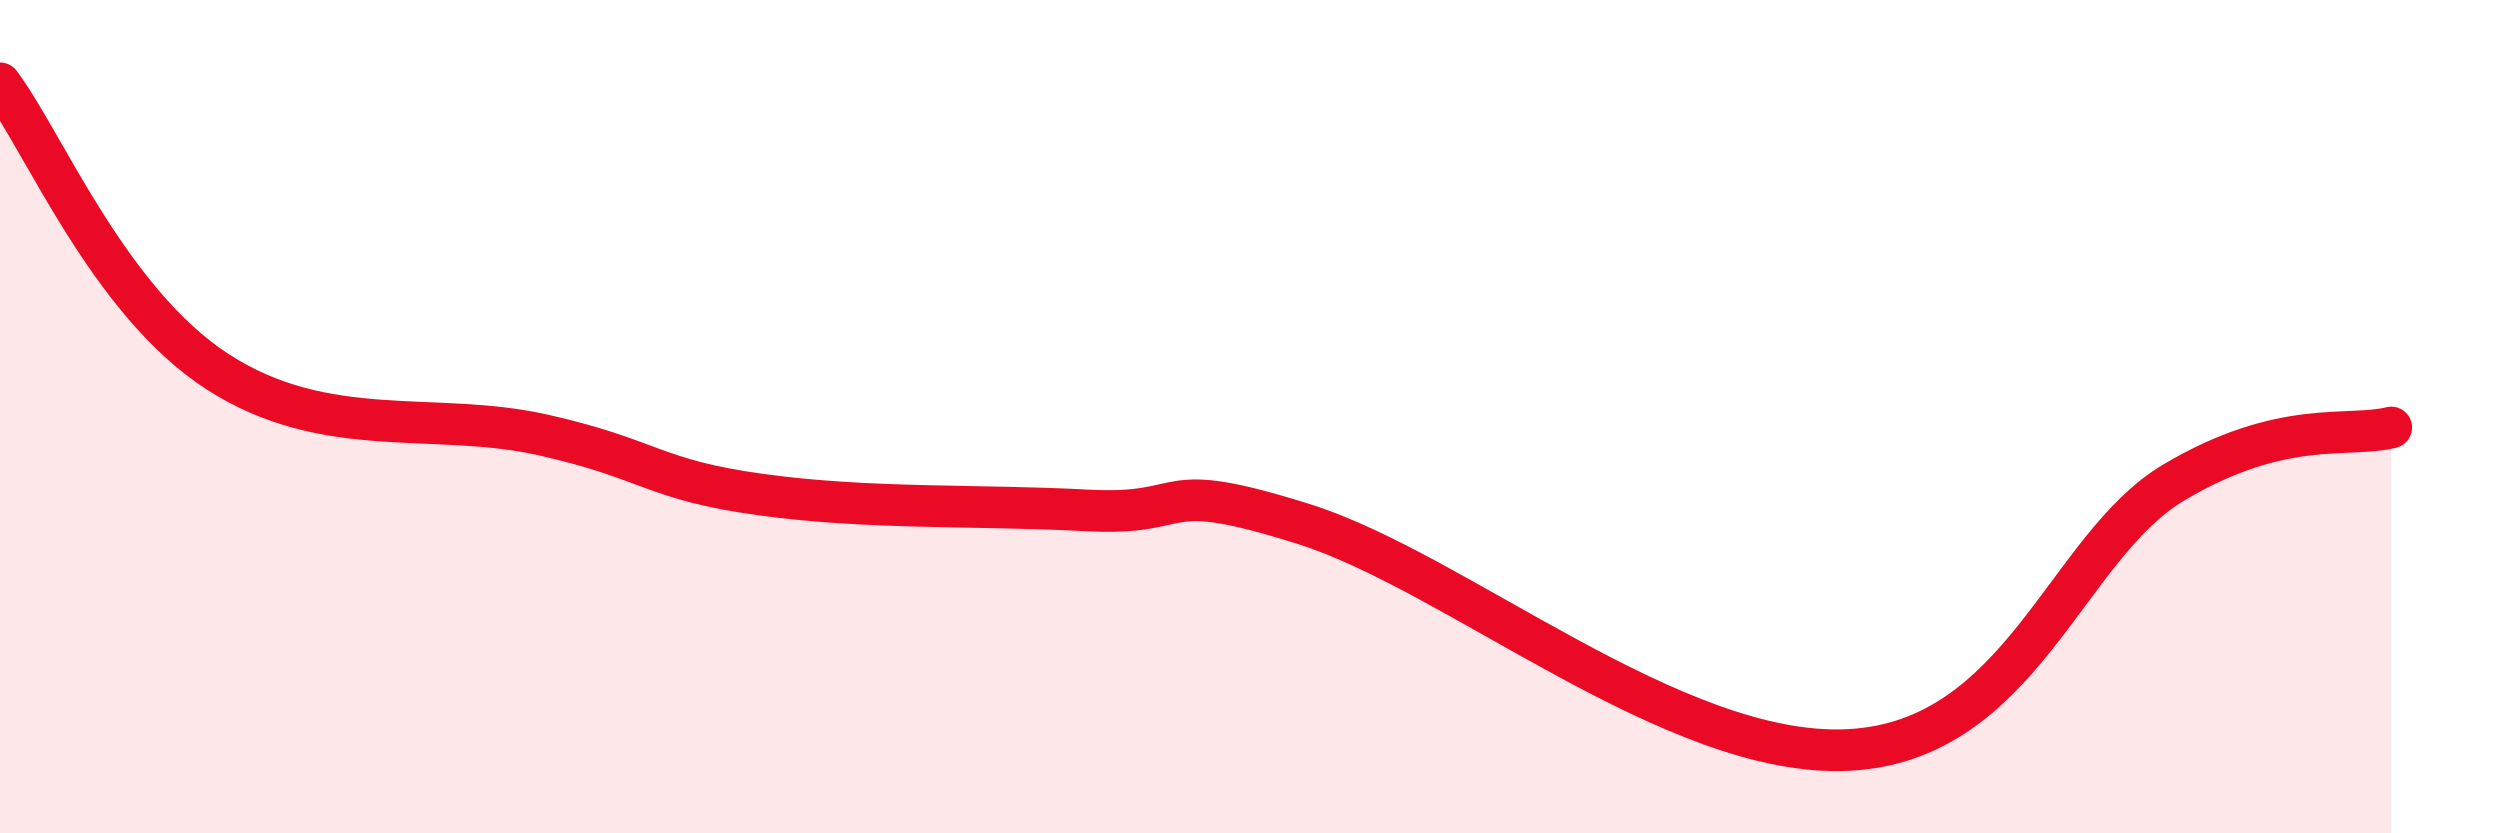
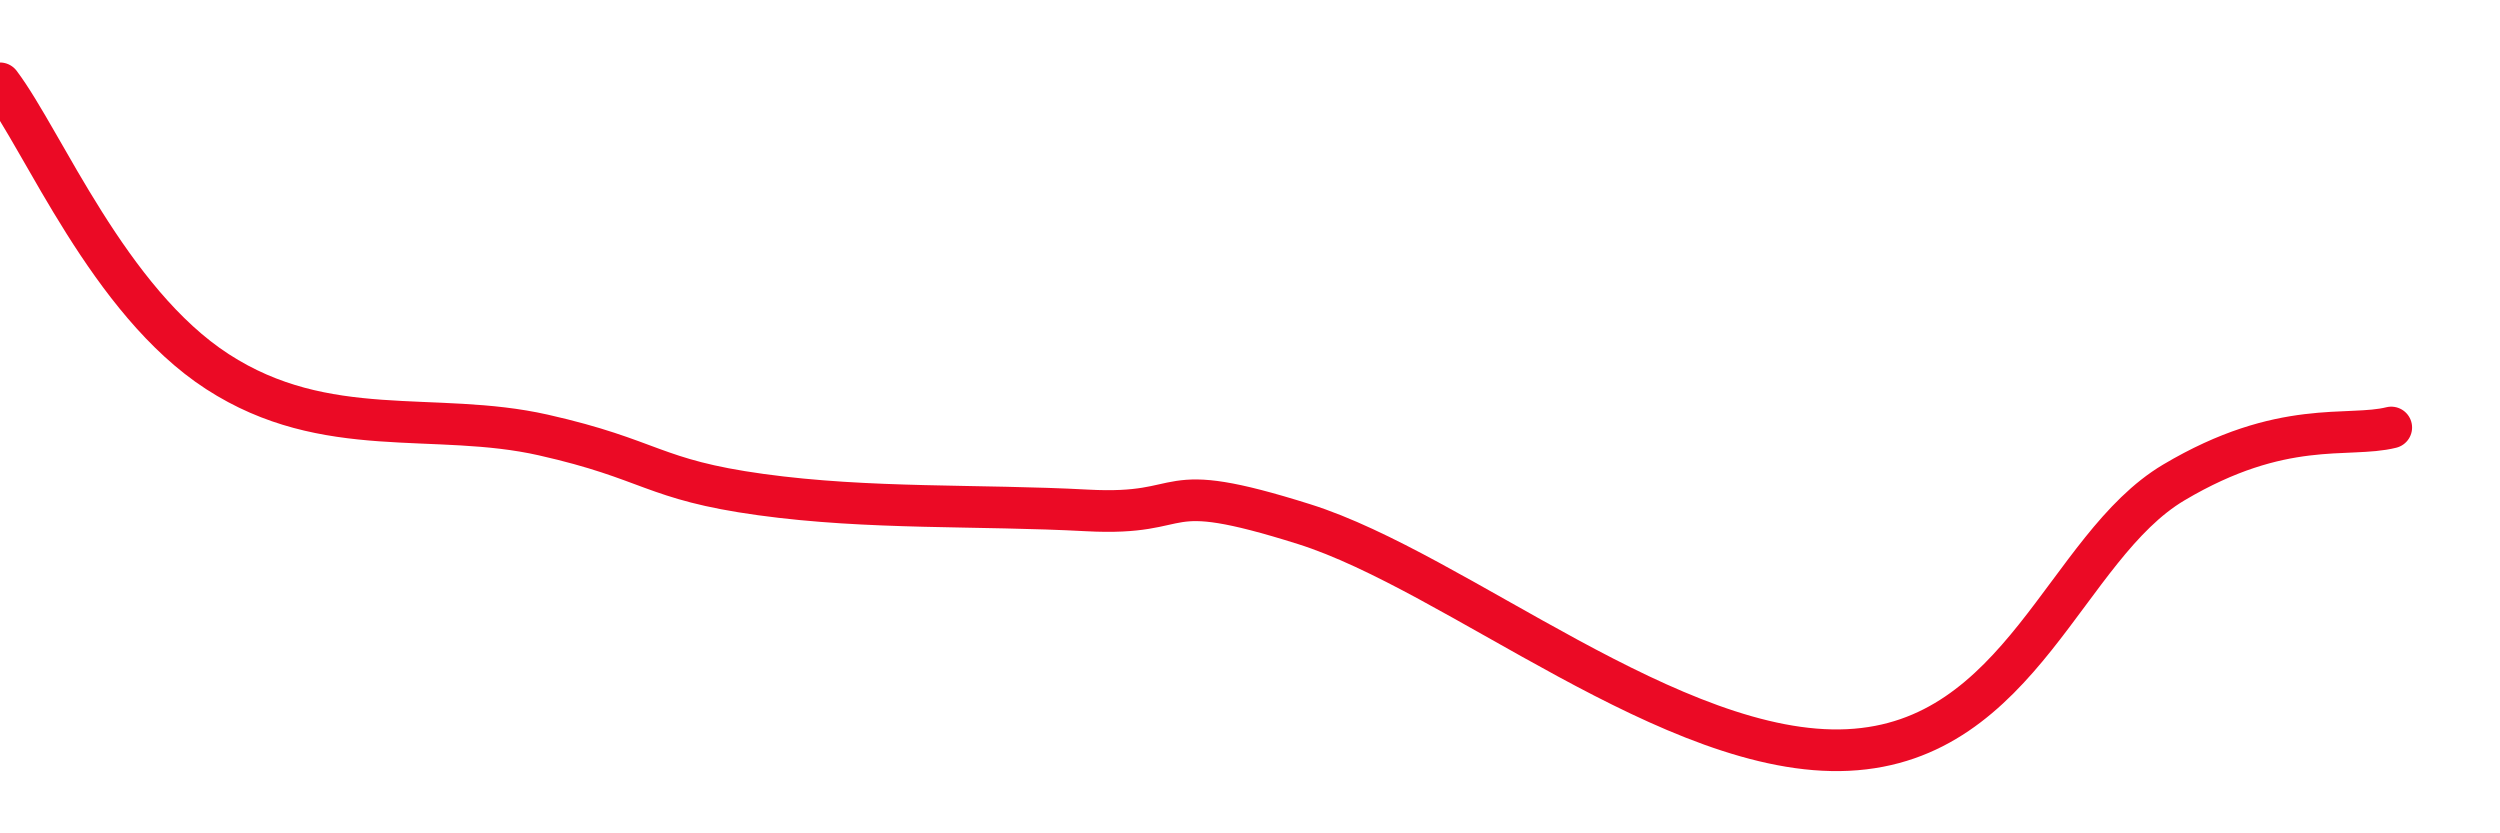
<svg xmlns="http://www.w3.org/2000/svg" width="60" height="20" viewBox="0 0 60 20">
-   <path d="M 0,2 C 1.04,3.38 2.61,7.23 5.22,8.92 C 7.83,10.61 10.43,9.85 13.04,10.44 C 15.65,11.03 15.65,11.51 18.26,11.87 C 20.87,12.23 23.48,12.11 26.09,12.25 C 28.7,12.39 27.65,11.43 31.3,12.58 C 34.95,13.73 40.18,18.2 44.35,18 C 48.52,17.8 49.56,13.13 52.17,11.58 C 54.78,10.03 56.35,10.52 57.39,10.26L57.39 20L0 20Z" fill="#EB0A25" opacity="0.1" stroke-linecap="round" stroke-linejoin="round" />
  <path d="M 0,2 C 1.04,3.38 2.61,7.23 5.22,8.92 C 7.83,10.61 10.43,9.85 13.04,10.44 C 15.65,11.03 15.65,11.51 18.26,11.87 C 20.87,12.23 23.48,12.11 26.09,12.25 C 28.7,12.39 27.65,11.43 31.3,12.58 C 34.95,13.73 40.18,18.2 44.35,18 C 48.52,17.8 49.56,13.13 52.17,11.58 C 54.78,10.03 56.35,10.52 57.39,10.26" stroke="#EB0A25" stroke-width="1" fill="none" stroke-linecap="round" stroke-linejoin="round" />
</svg>